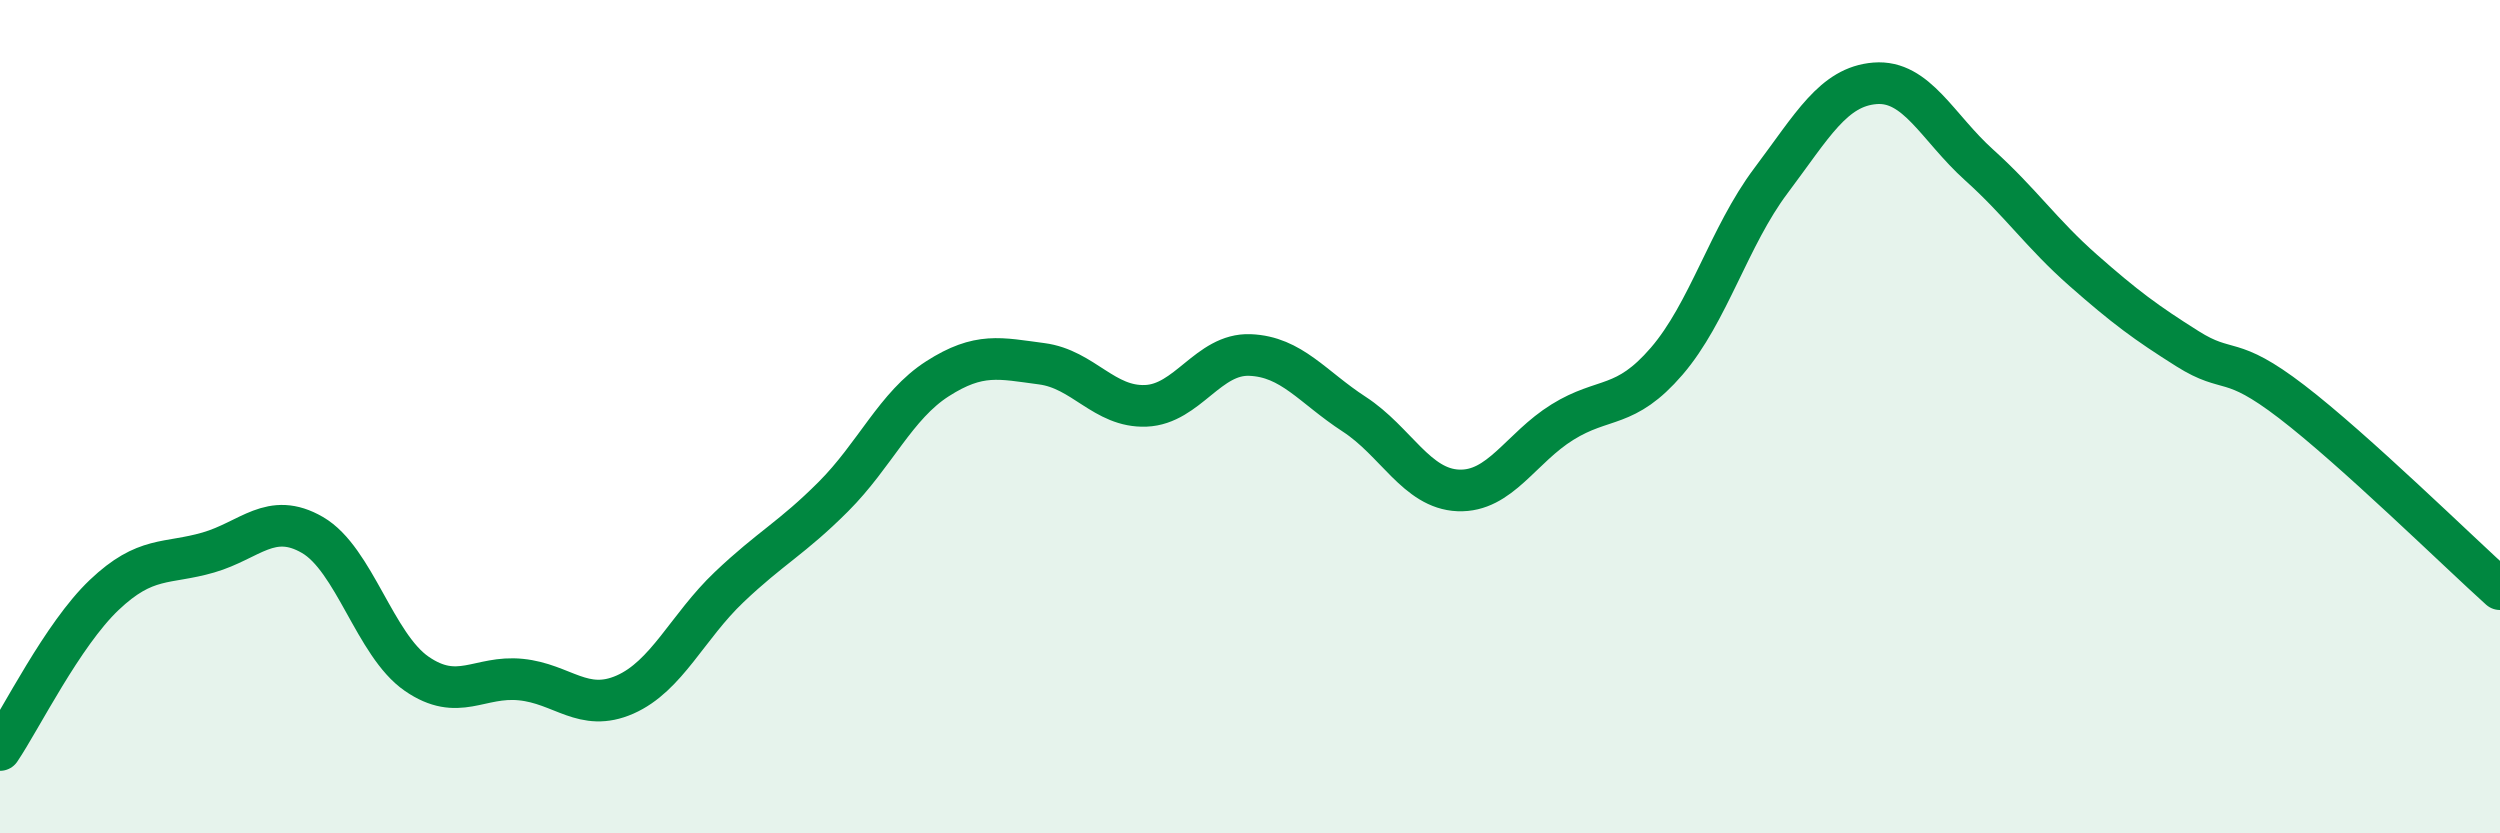
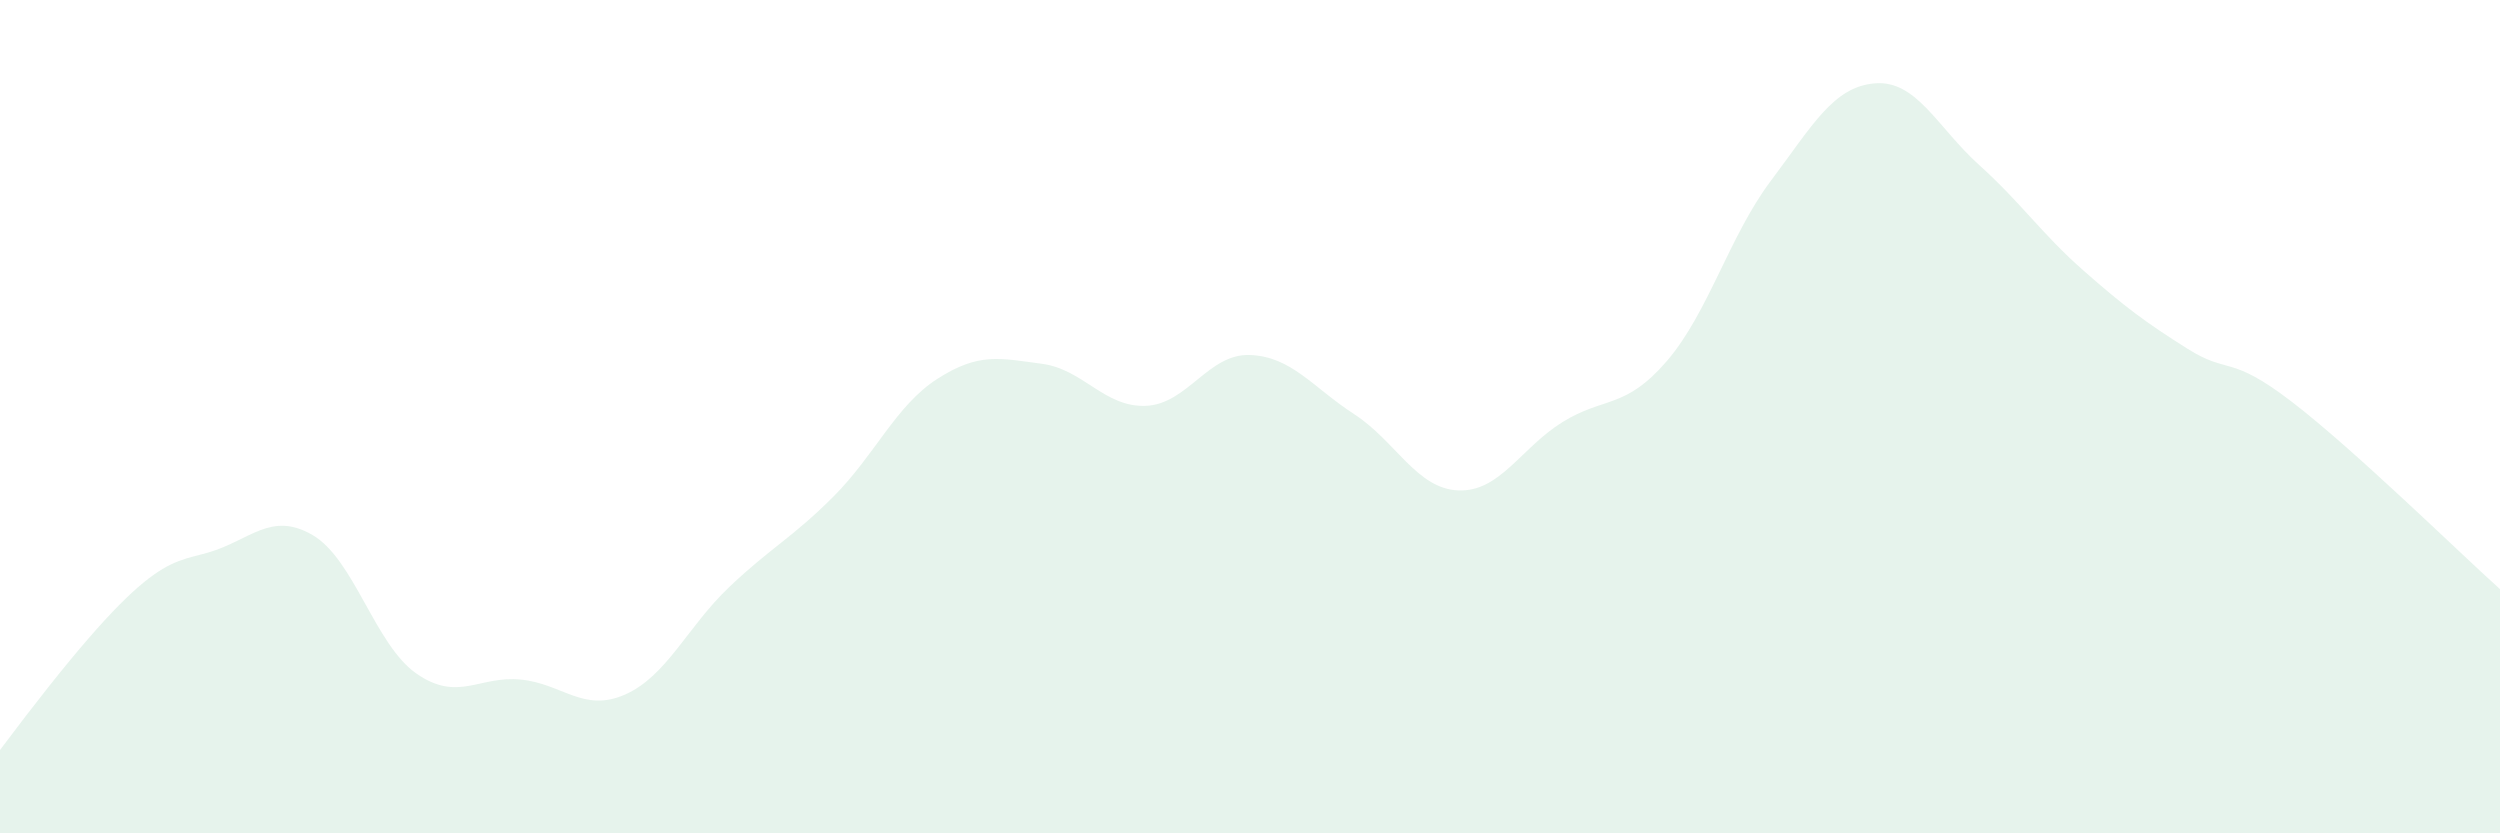
<svg xmlns="http://www.w3.org/2000/svg" width="60" height="20" viewBox="0 0 60 20">
-   <path d="M 0,18 C 0.5,17.26 1.5,15.23 2.5,14.28 C 3.5,13.33 4,13.55 5,13.26 C 6,12.97 6.5,12.26 7.5,12.84 C 8.5,13.42 9,15.48 10,16.17 C 11,16.86 11.5,16.21 12.5,16.31 C 13.5,16.41 14,17.11 15,16.67 C 16,16.23 16.5,15.04 17.5,14.09 C 18.5,13.14 19,12.92 20,11.92 C 21,10.92 21.5,9.73 22.5,9.09 C 23.5,8.45 24,8.6 25,8.73 C 26,8.86 26.5,9.78 27.5,9.74 C 28.5,9.7 29,8.48 30,8.52 C 31,8.56 31.5,9.29 32.5,9.94 C 33.5,10.59 34,11.73 35,11.77 C 36,11.81 36.5,10.75 37.5,10.13 C 38.5,9.51 39,9.83 40,8.67 C 41,7.51 41.5,5.67 42.5,4.34 C 43.5,3.01 44,2.08 45,2 C 46,1.92 46.5,3.06 47.5,3.96 C 48.5,4.86 49,5.61 50,6.49 C 51,7.37 51.5,7.74 52.5,8.37 C 53.5,9 53.5,8.49 55,9.64 C 56.5,10.79 59,13.24 60,14.14L60 20L0 20Z" fill="#008740" opacity="0.1" stroke-linecap="round" stroke-linejoin="round" />
-   <path d="M 0,18 C 0.5,17.26 1.5,15.23 2.5,14.28 C 3.5,13.33 4,13.55 5,13.26 C 6,12.97 6.5,12.26 7.5,12.84 C 8.5,13.42 9,15.48 10,16.17 C 11,16.86 11.5,16.21 12.5,16.31 C 13.5,16.41 14,17.11 15,16.67 C 16,16.23 16.5,15.04 17.5,14.09 C 18.5,13.14 19,12.92 20,11.92 C 21,10.92 21.5,9.73 22.5,9.09 C 23.5,8.45 24,8.6 25,8.73 C 26,8.86 26.5,9.78 27.5,9.74 C 28.5,9.7 29,8.48 30,8.52 C 31,8.56 31.5,9.29 32.5,9.94 C 33.5,10.59 34,11.73 35,11.77 C 36,11.81 36.5,10.75 37.5,10.13 C 38.5,9.51 39,9.83 40,8.67 C 41,7.51 41.5,5.67 42.5,4.34 C 43.5,3.01 44,2.08 45,2 C 46,1.92 46.5,3.06 47.5,3.96 C 48.5,4.86 49,5.61 50,6.49 C 51,7.37 51.5,7.74 52.5,8.37 C 53.5,9 53.5,8.49 55,9.64 C 56.5,10.79 59,13.24 60,14.14" stroke="#008740" stroke-width="1" fill="none" stroke-linecap="round" stroke-linejoin="round" />
+   <path d="M 0,18 C 3.5,13.33 4,13.55 5,13.26 C 6,12.97 6.5,12.26 7.5,12.84 C 8.5,13.42 9,15.48 10,16.17 C 11,16.86 11.5,16.21 12.5,16.31 C 13.5,16.41 14,17.11 15,16.67 C 16,16.23 16.5,15.04 17.5,14.09 C 18.5,13.14 19,12.92 20,11.92 C 21,10.92 21.5,9.73 22.5,9.09 C 23.5,8.45 24,8.6 25,8.73 C 26,8.86 26.5,9.78 27.5,9.74 C 28.5,9.7 29,8.48 30,8.52 C 31,8.56 31.5,9.29 32.5,9.94 C 33.5,10.59 34,11.73 35,11.77 C 36,11.81 36.5,10.75 37.5,10.13 C 38.5,9.51 39,9.83 40,8.67 C 41,7.51 41.5,5.67 42.5,4.34 C 43.5,3.01 44,2.08 45,2 C 46,1.92 46.5,3.06 47.5,3.96 C 48.5,4.86 49,5.61 50,6.49 C 51,7.37 51.5,7.74 52.5,8.37 C 53.5,9 53.5,8.49 55,9.64 C 56.5,10.79 59,13.24 60,14.14L60 20L0 20Z" fill="#008740" opacity="0.1" stroke-linecap="round" stroke-linejoin="round" />
</svg>